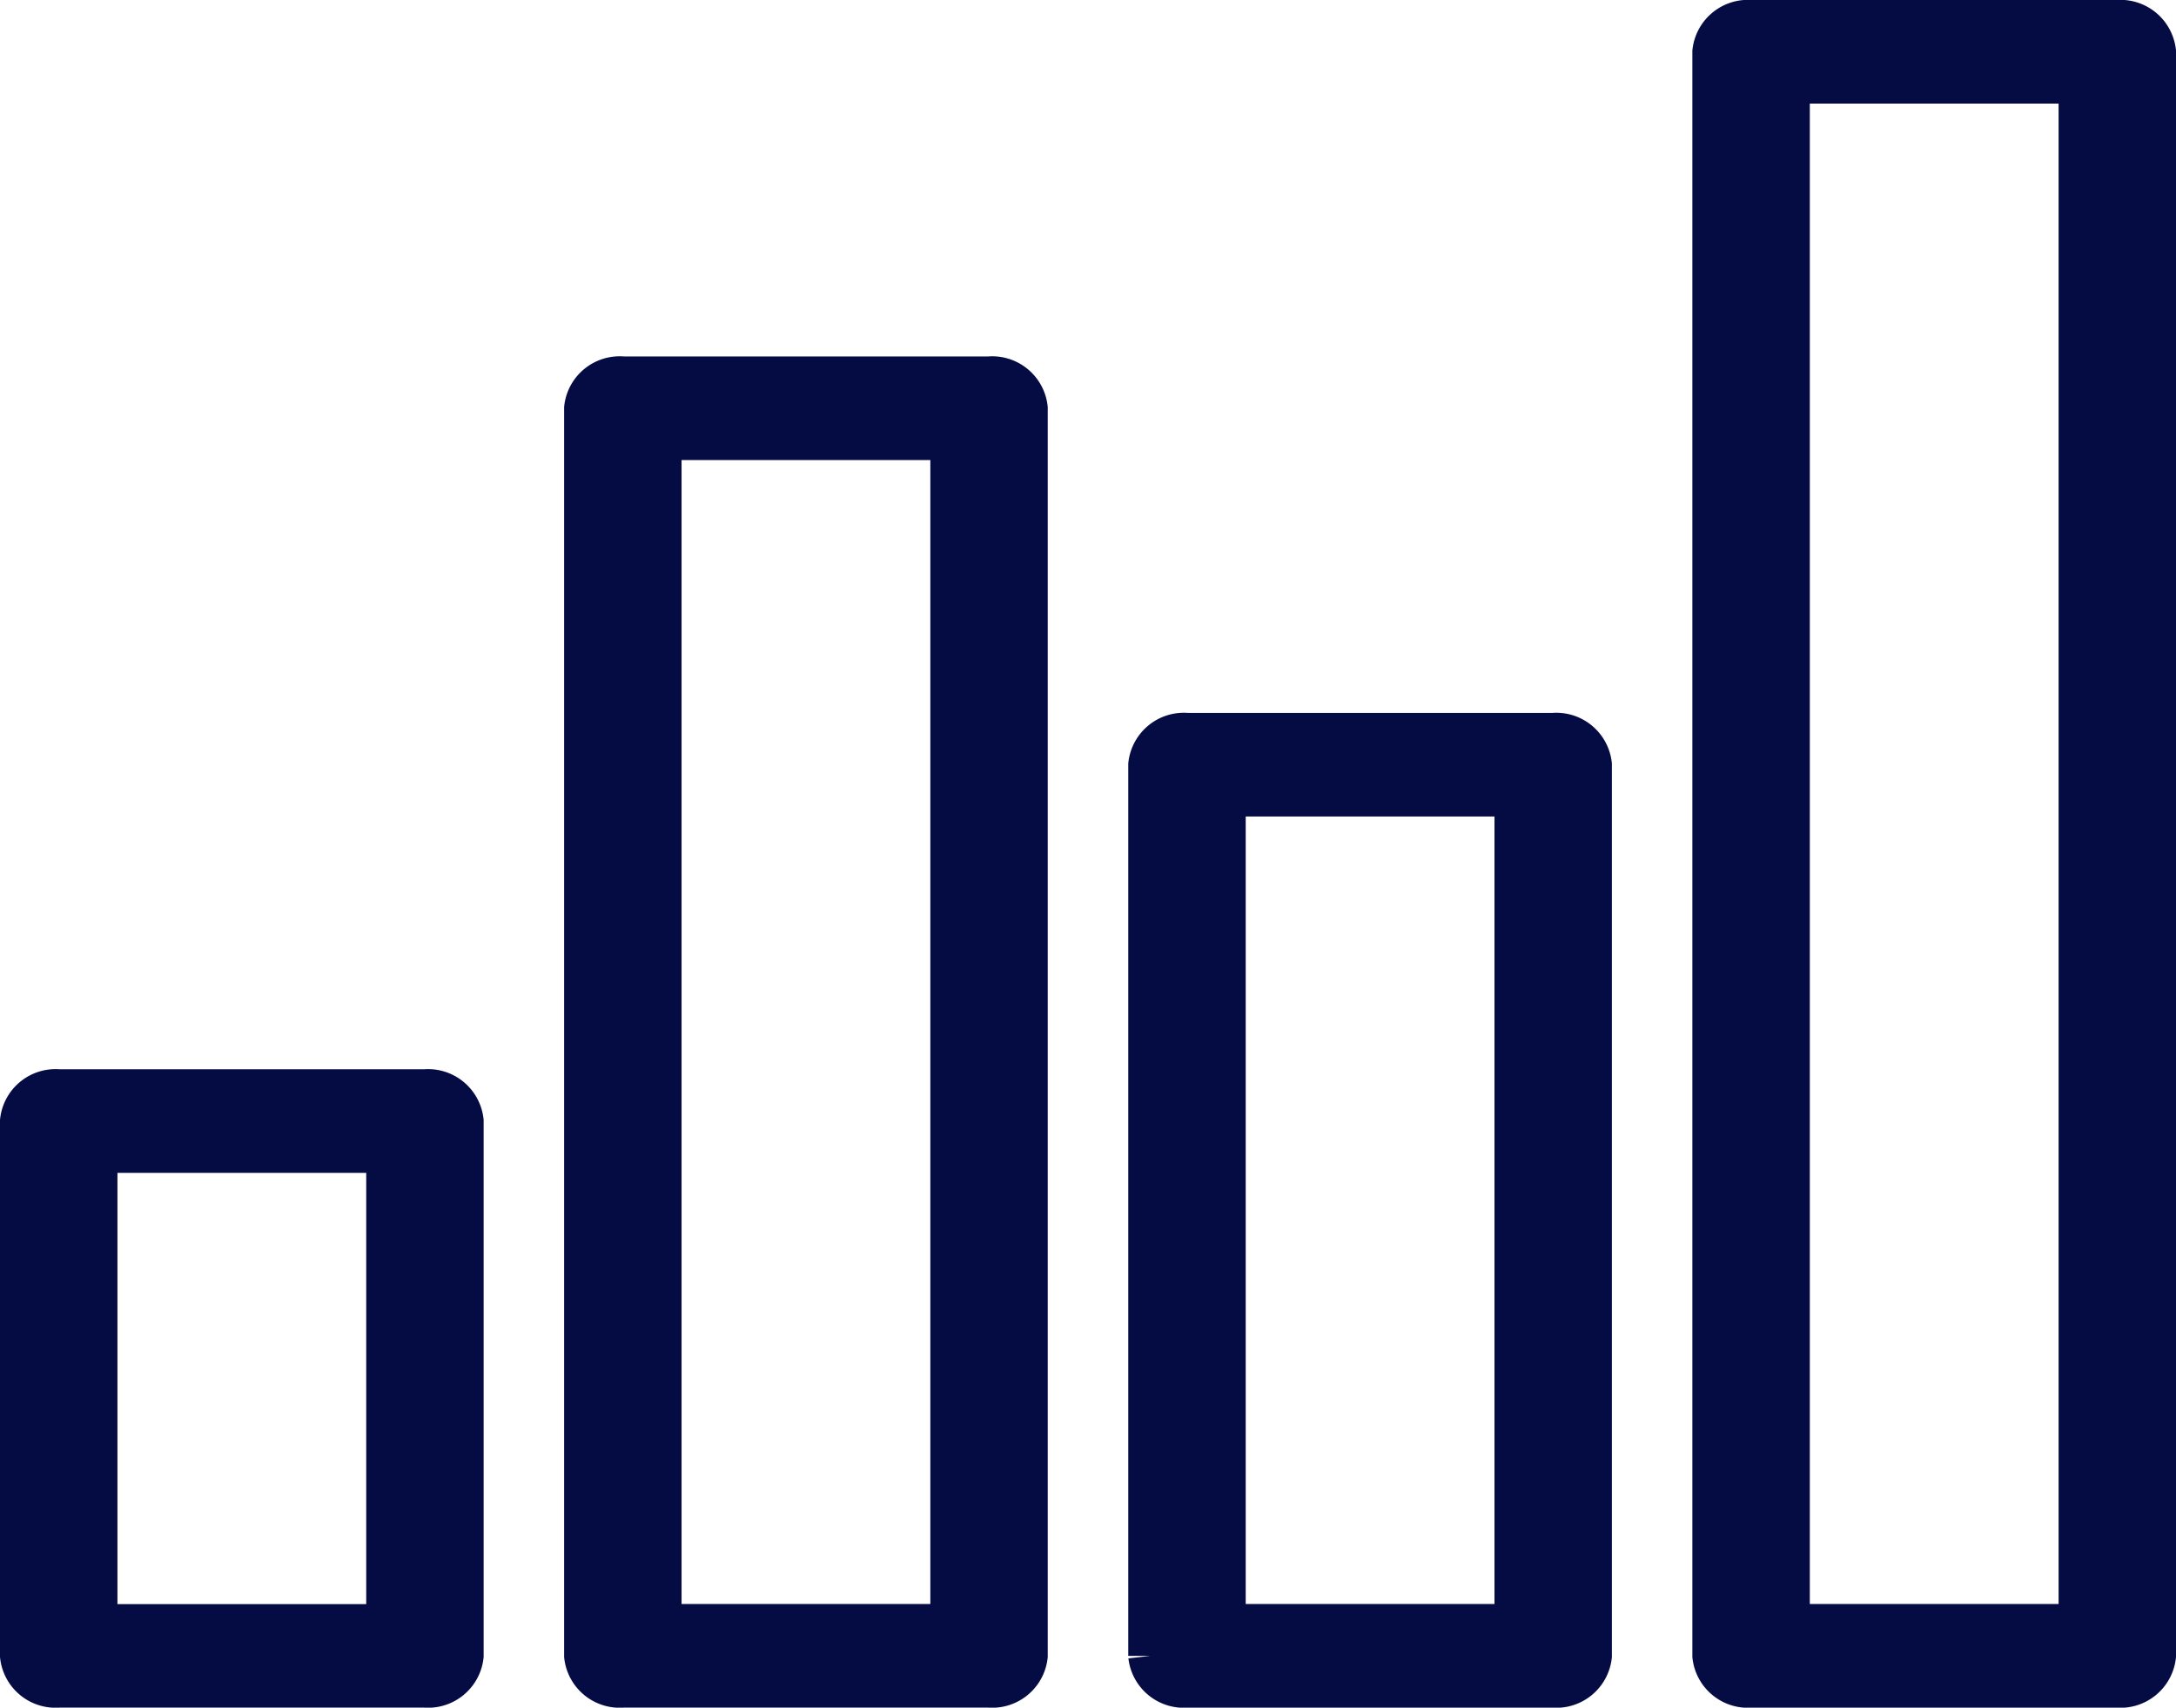
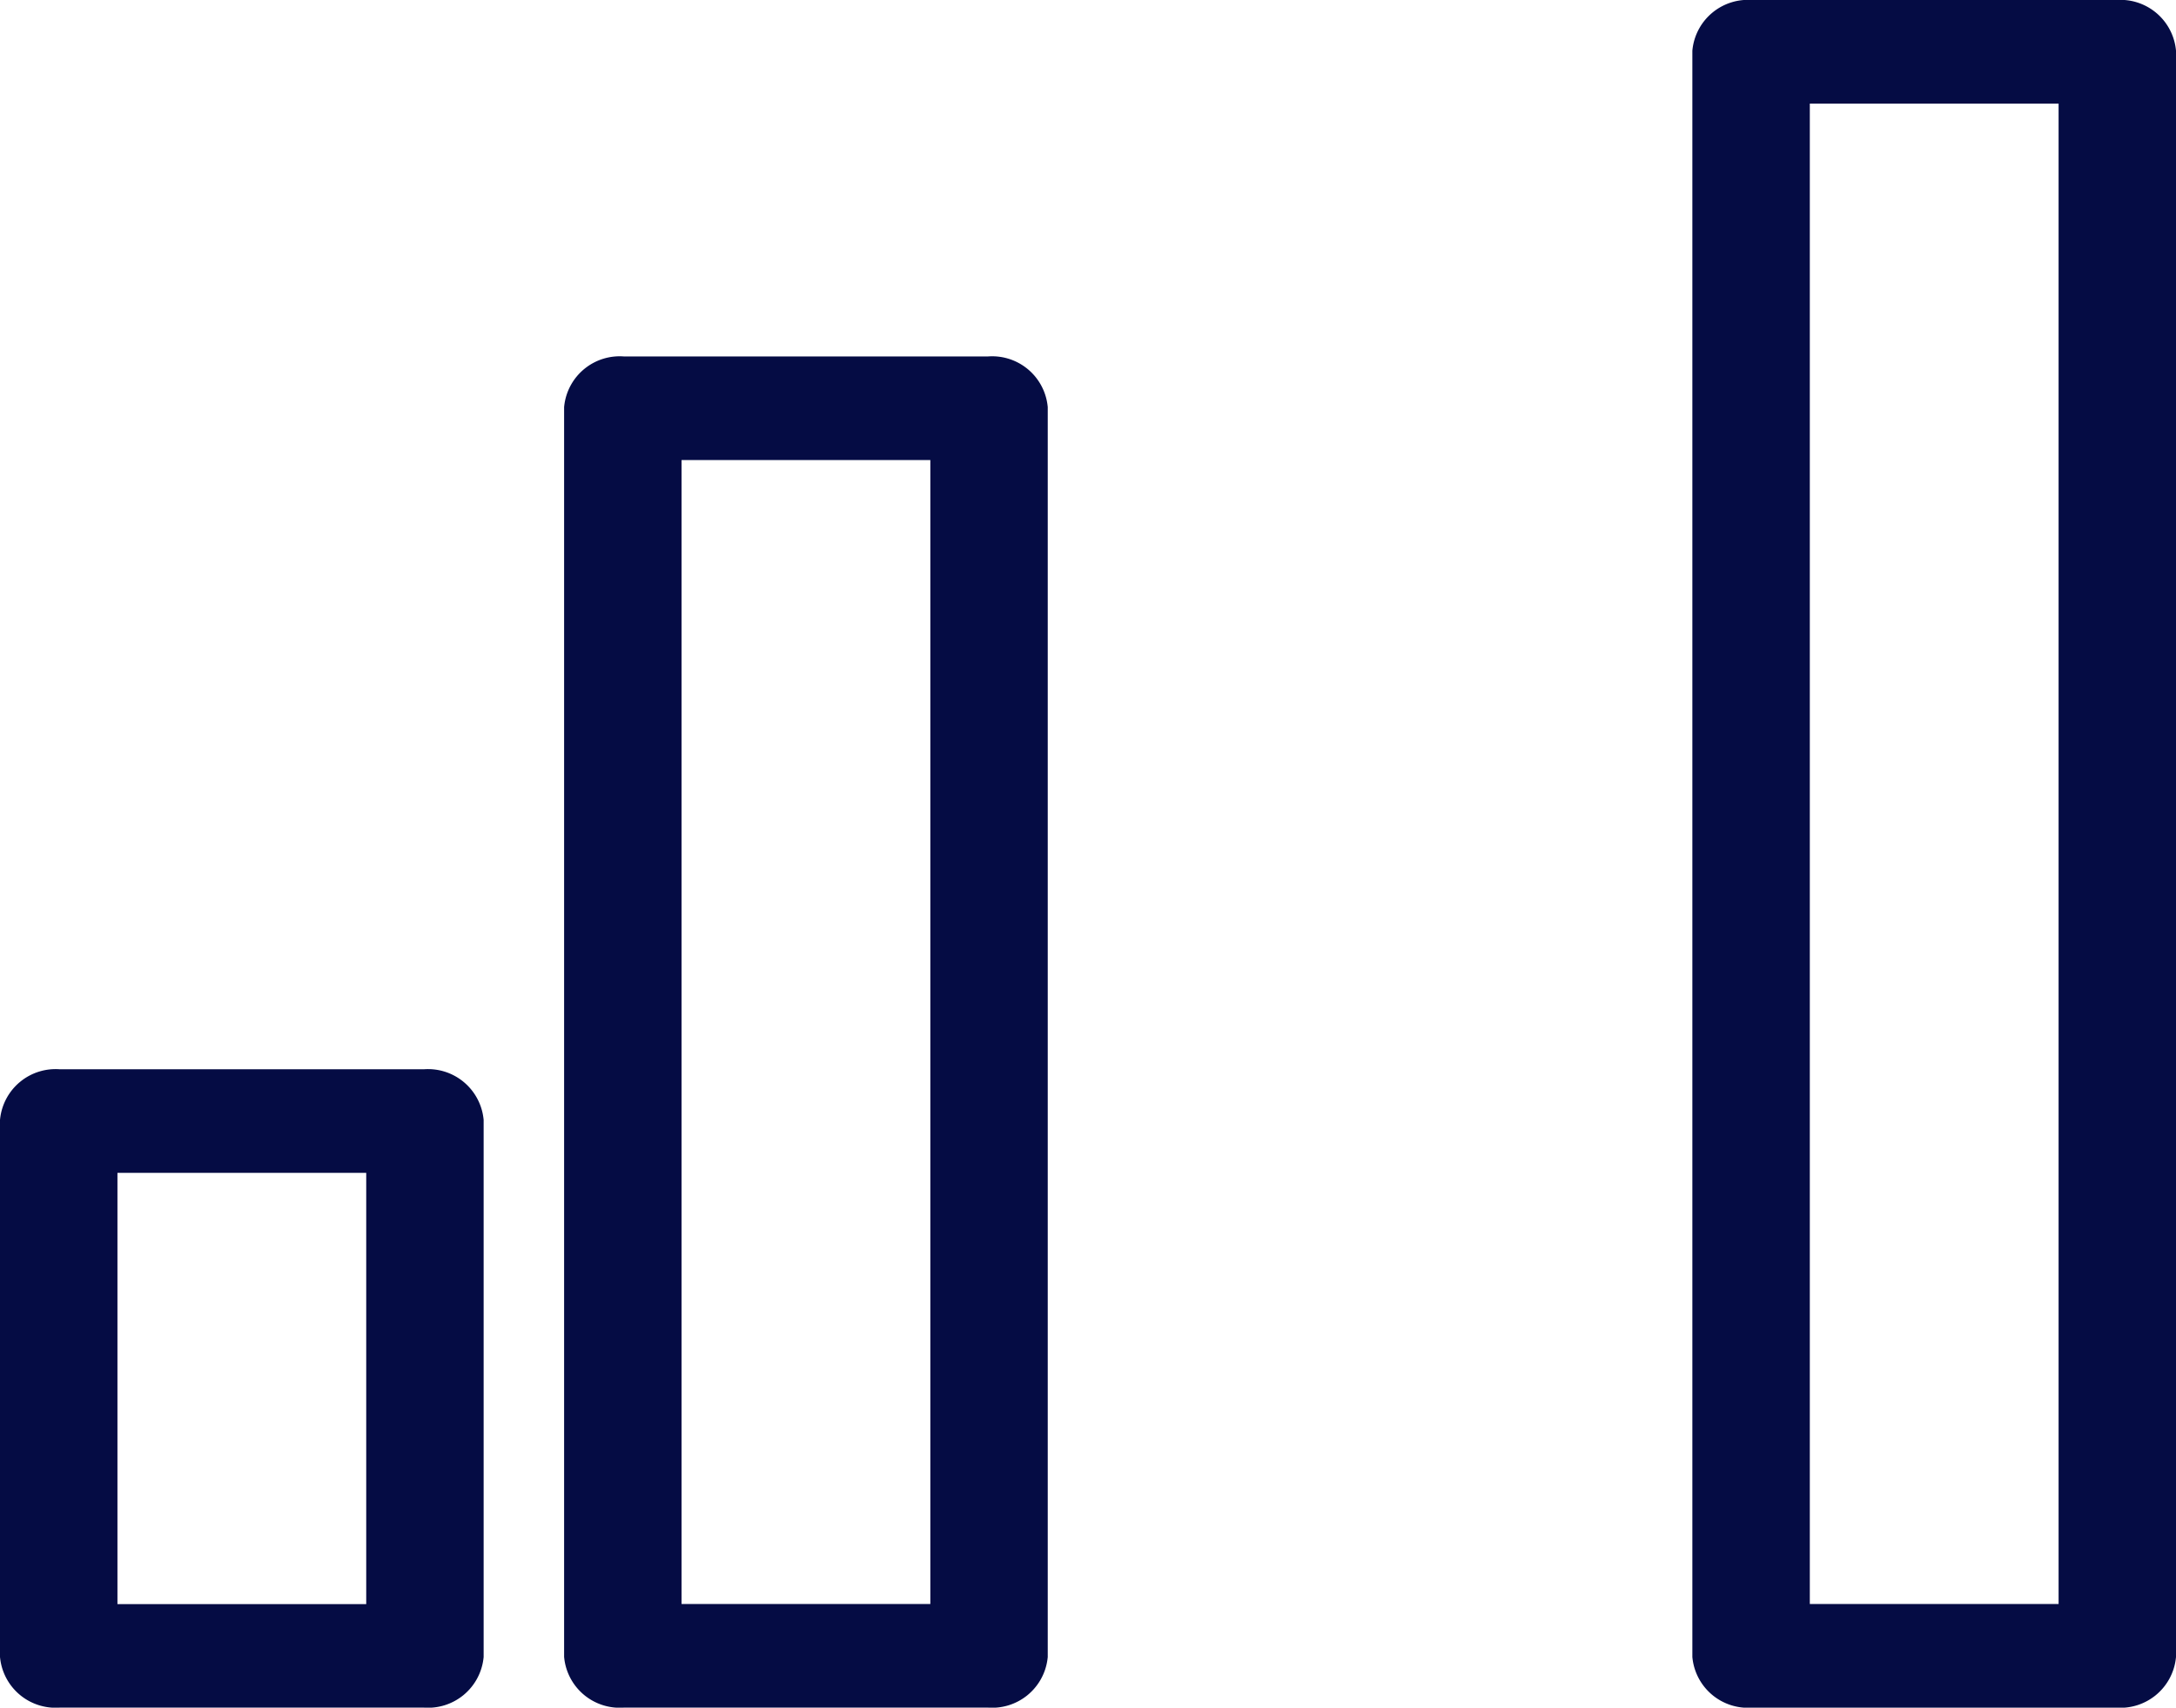
<svg xmlns="http://www.w3.org/2000/svg" width="49.244" height="38.639" viewBox="0 0 49.244 38.639">
  <defs>
    <style>.a{fill:#050c44;stroke:#050c44;}</style>
  </defs>
  <g transform="translate(0.5 0.5)">
    <path class="a" d="M24.829,301.442h8.287a.763.763,0,0,0,.829-.672v-12.1a.763.763,0,0,0-.829-.672H24.829a.763.763,0,0,0-.829.672v12.1A.763.763,0,0,0,24.829,301.442Zm.829-12.1h6.63V300.1h-6.63Z" transform="translate(-24 -263.804)" />
-     <path class="a" d="M248.829,213.508h8.287a.763.763,0,0,0,.829-.672V192.672a.763.763,0,0,0-.829-.672h-8.287a.763.763,0,0,0-.829.672v20.164A.763.763,0,0,0,248.829,213.508Zm.829-20.164h6.63v18.819h-6.63Z" transform="translate(-222.467 -175.869)" />
    <path class="a" d="M136.829,125.573h8.287a.763.763,0,0,0,.829-.672V96.672a.763.763,0,0,0-.829-.672h-8.287a.763.763,0,0,0-.829.672V124.9A.763.763,0,0,0,136.829,125.573Zm.829-28.229h6.63v26.885h-6.63Z" transform="translate(-123.234 -87.935)" />
    <path class="a" d="M360.829,37.639h8.287a.763.763,0,0,0,.829-.672V.672A.763.763,0,0,0,369.116,0h-8.287A.763.763,0,0,0,360,.672V36.967A.763.763,0,0,0,360.829,37.639Zm.829-36.295h6.63v34.95h-6.63Z" transform="translate(-321.701)" />
  </g>
</svg>